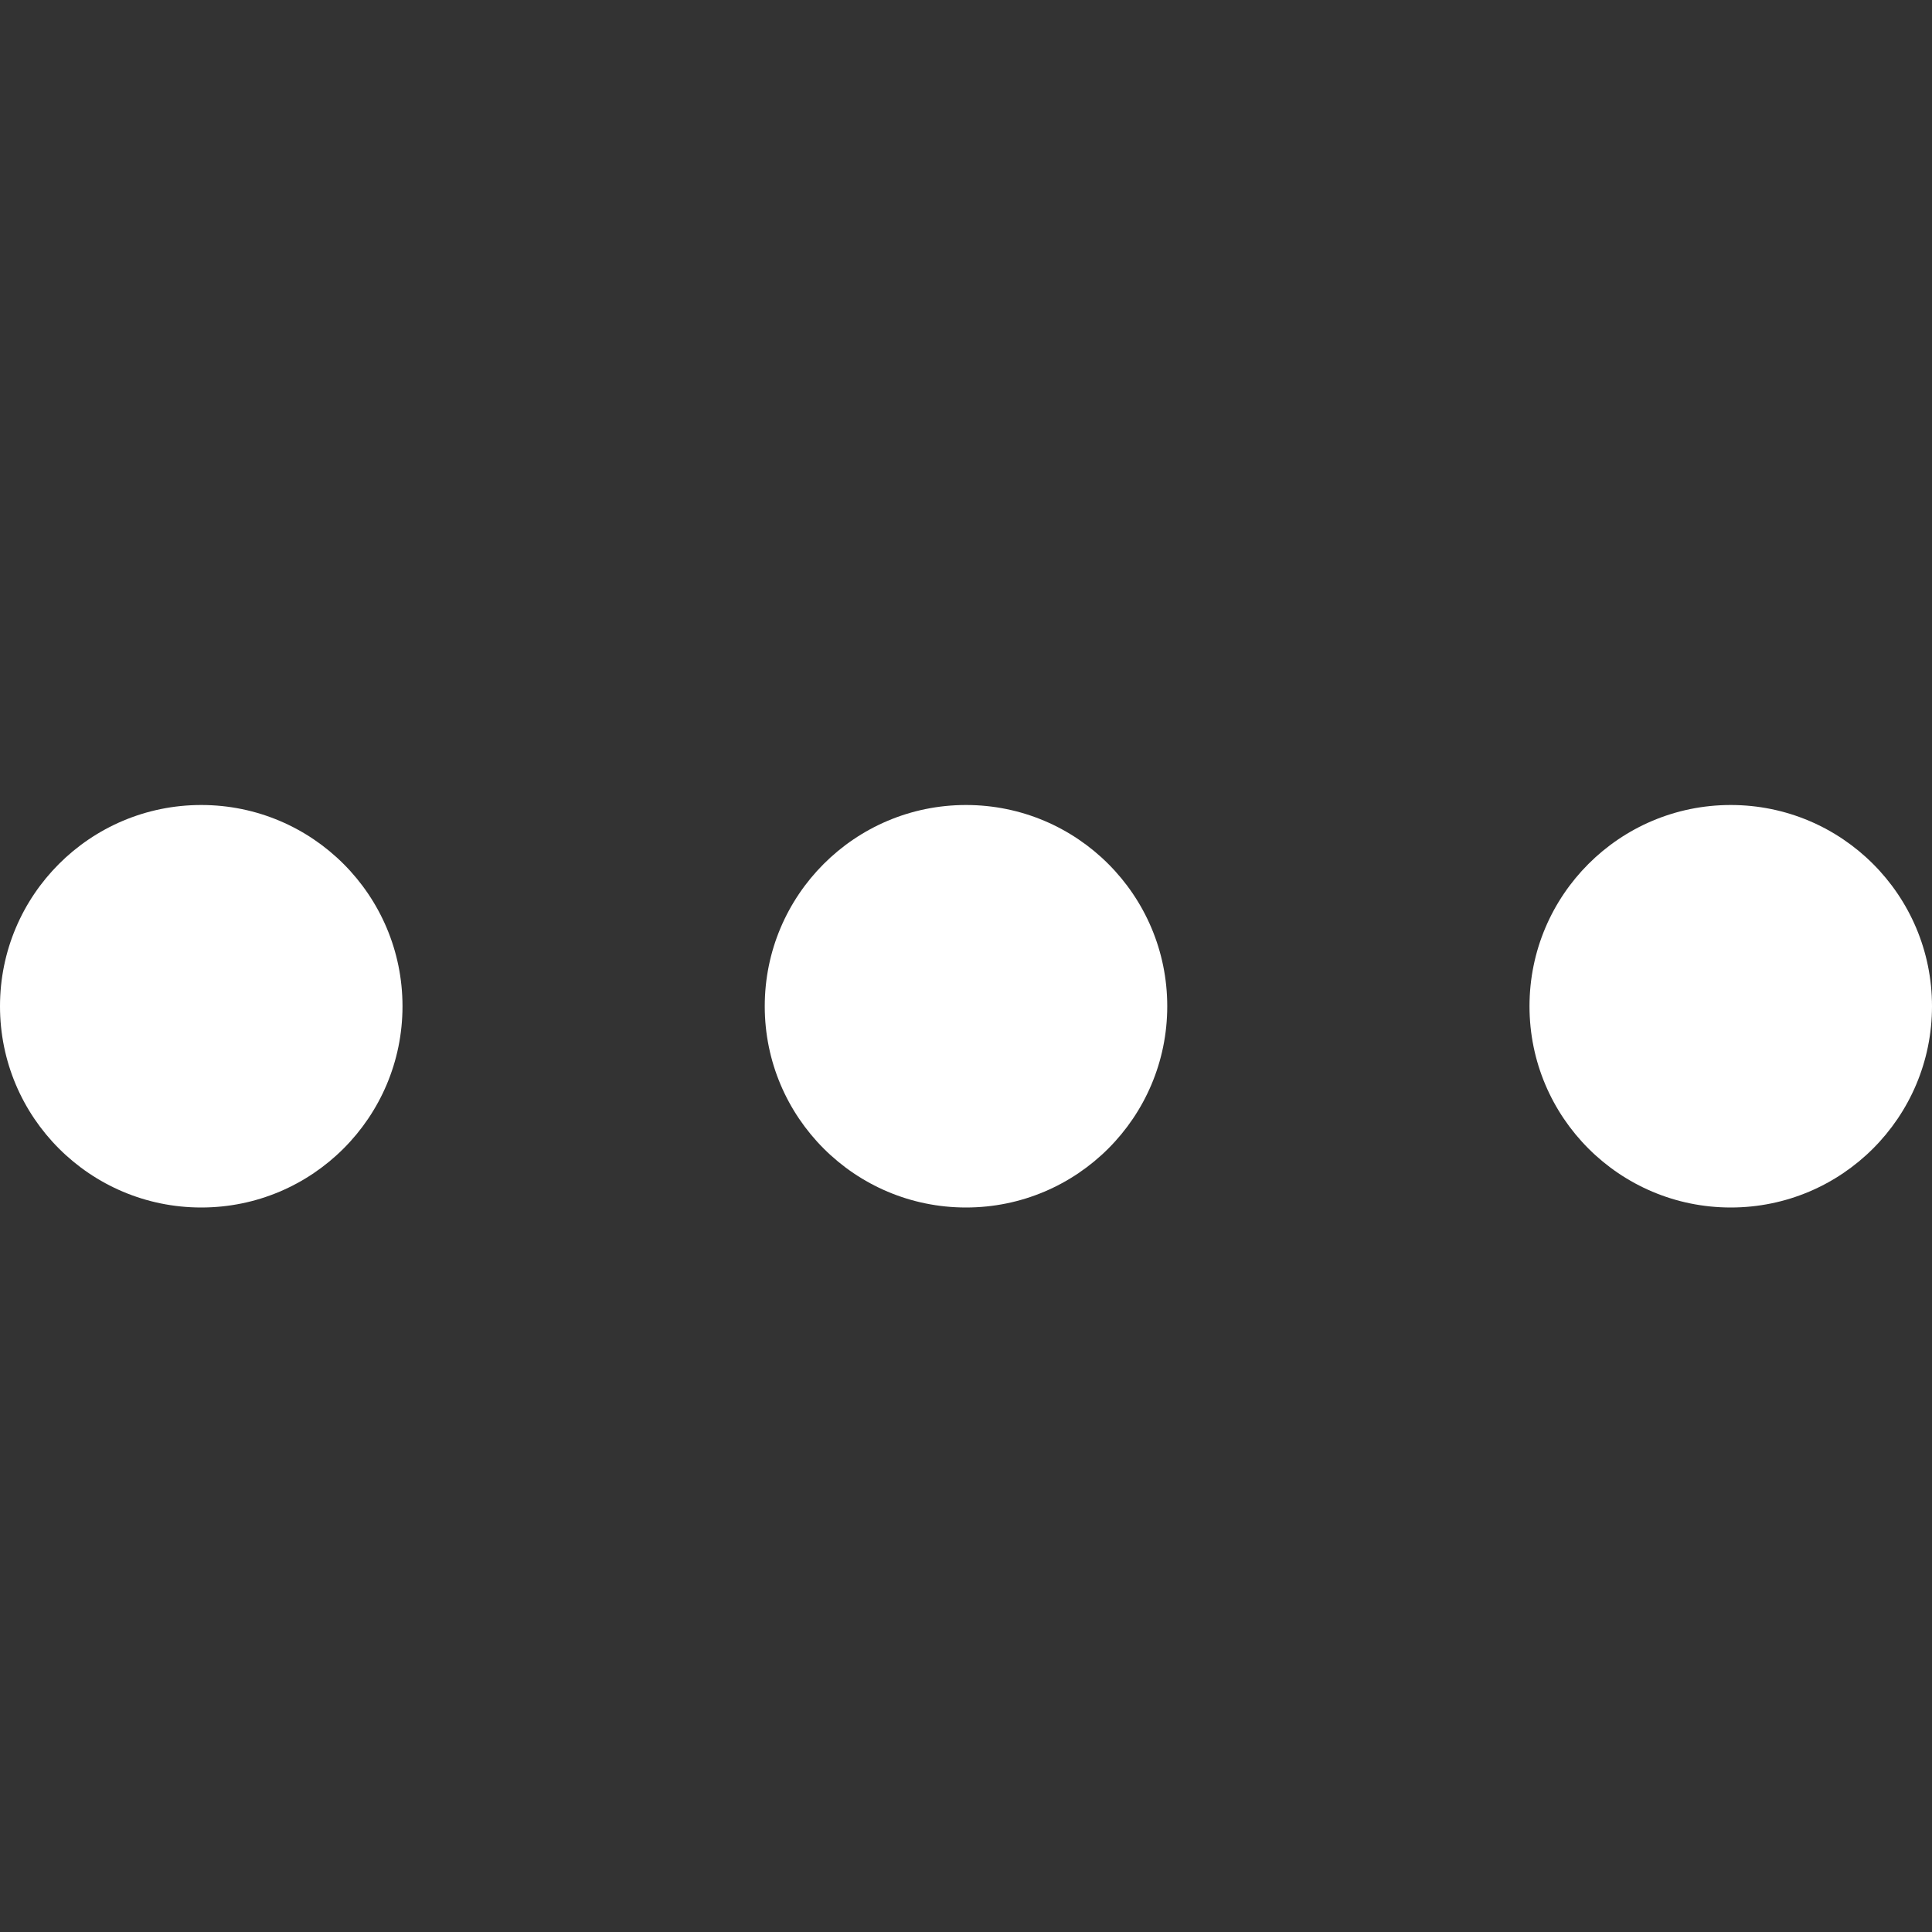
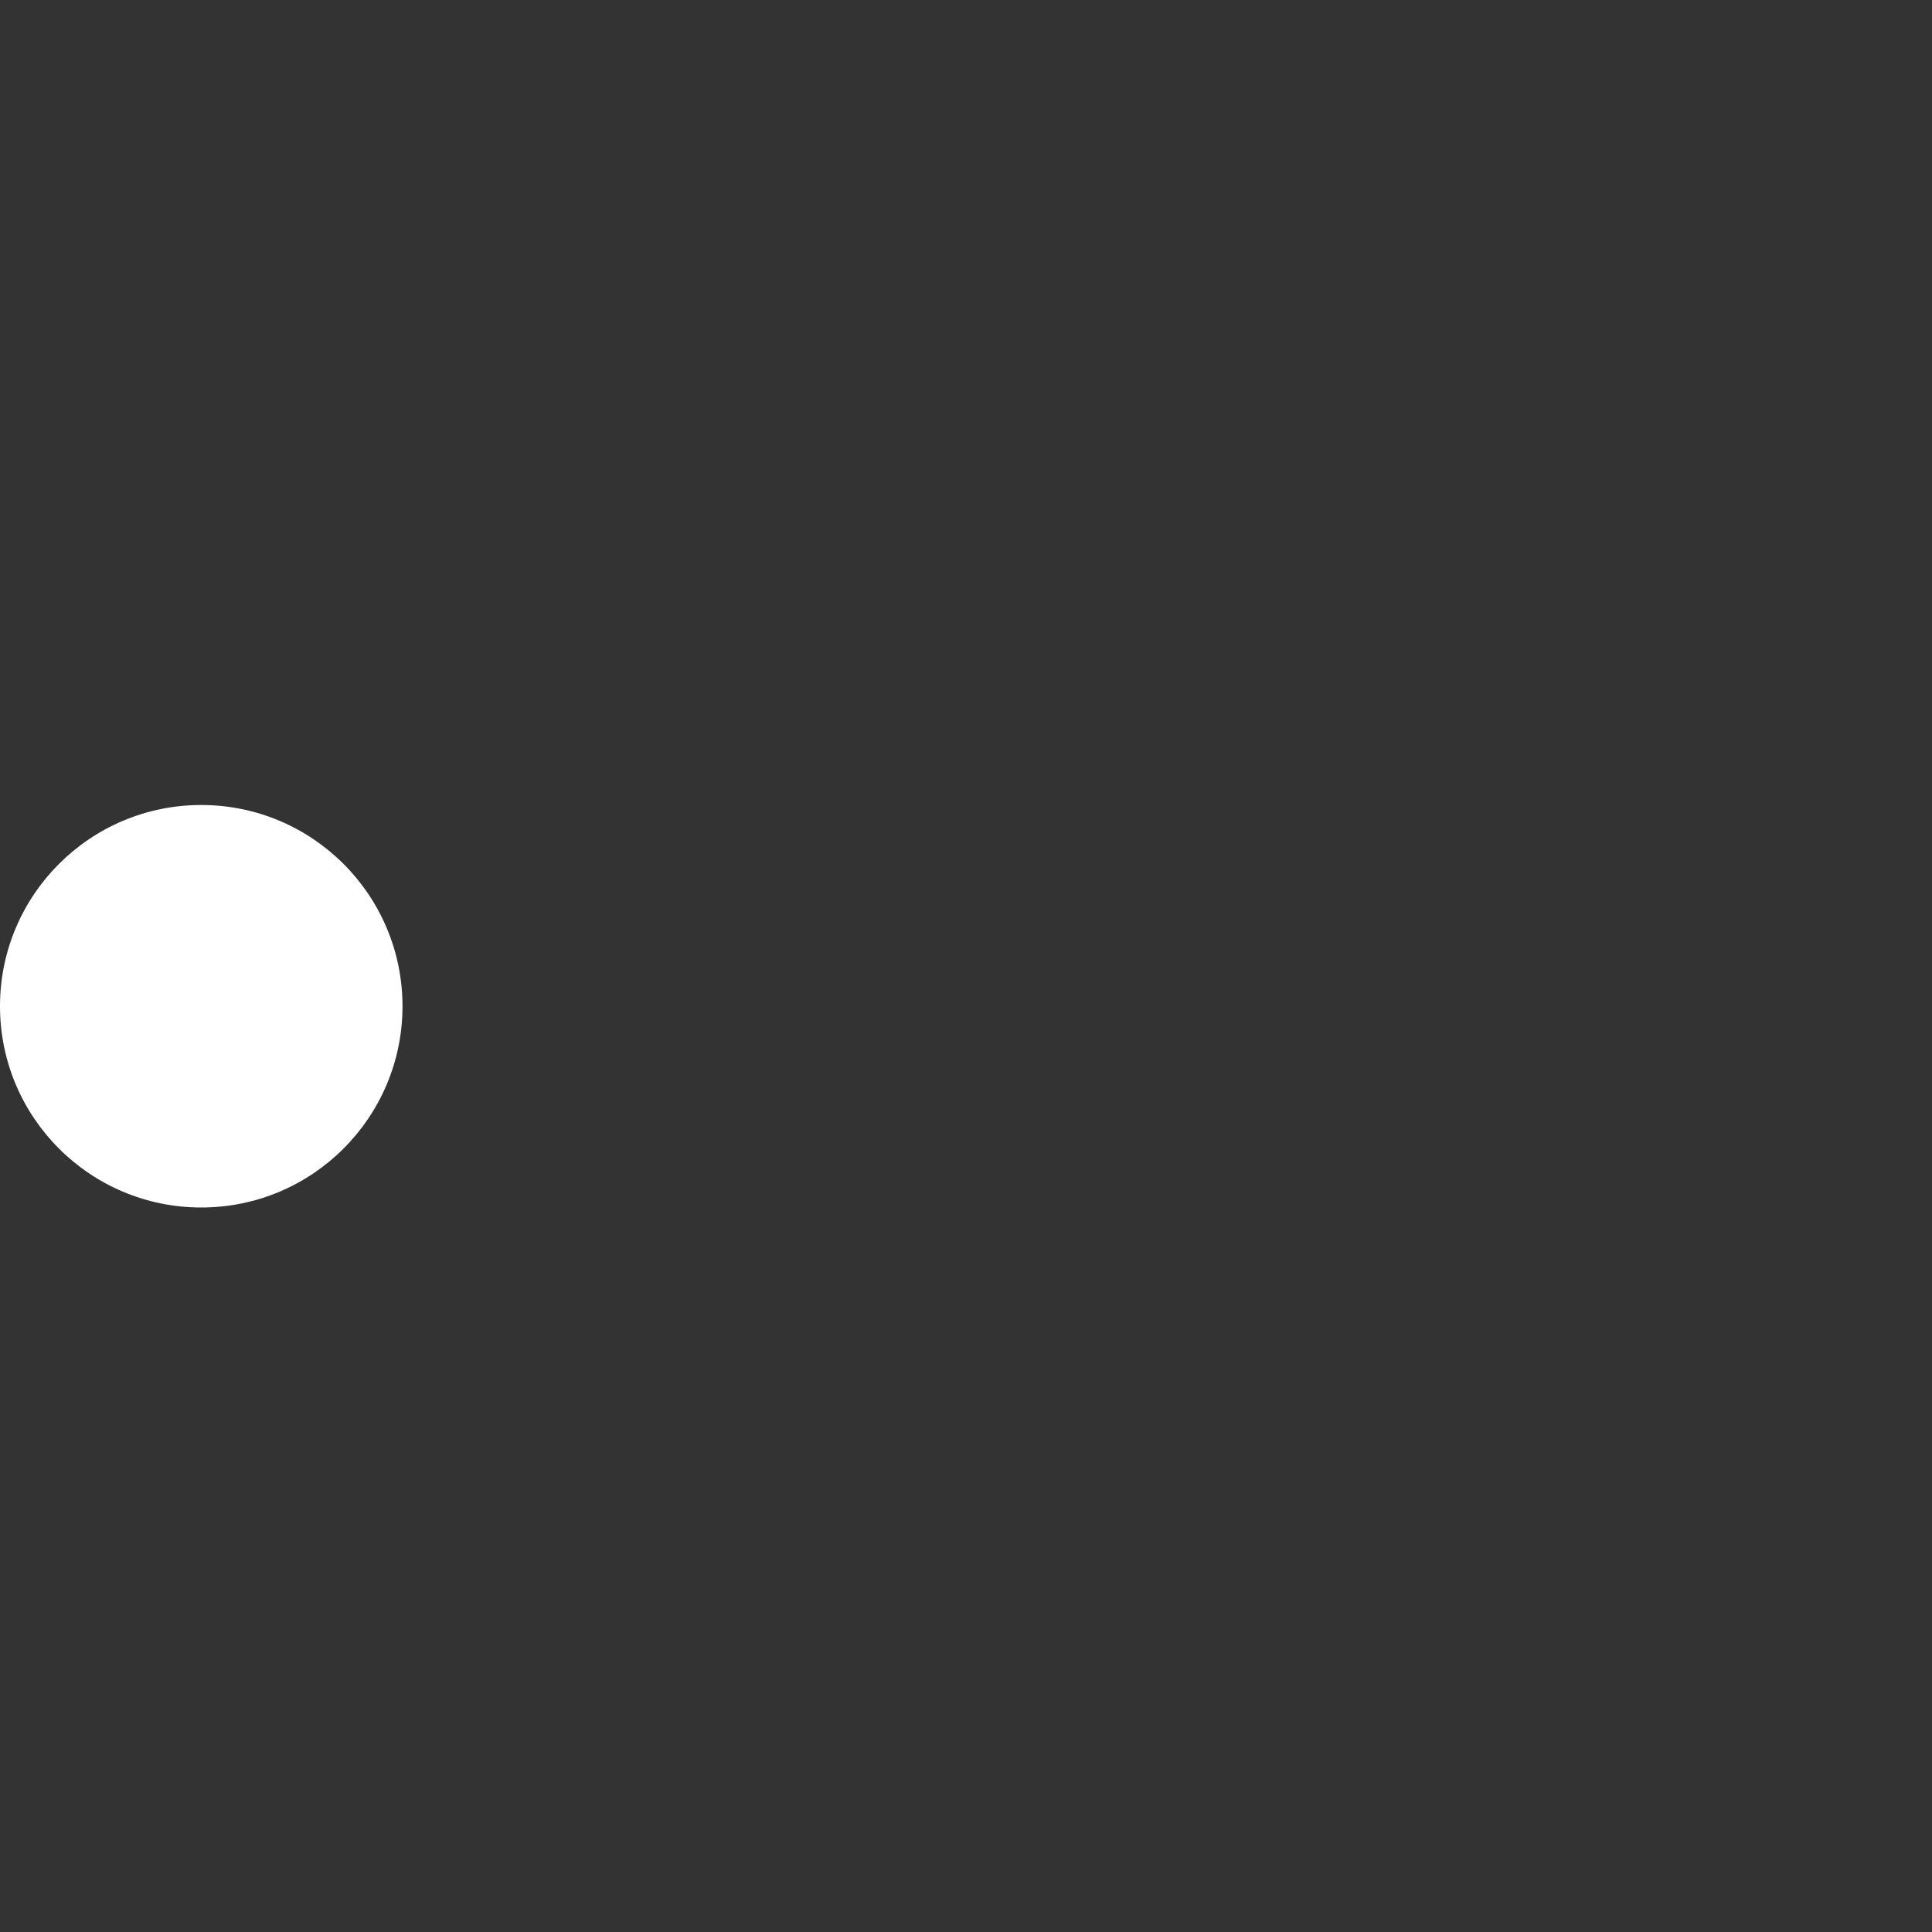
<svg xmlns="http://www.w3.org/2000/svg" viewBox="0 0 24 24">
  <rect x="0" y="0" width="24" height="24" fill="#333333" stroke="none" />
  <g>
    <circle cx="2.5" cy="12.5" r="2.5" fill="#fff" />
-     <circle cx="12" cy="12.5" r="2.5" fill="#fff" />
-     <circle cx="21.5" cy="12.5" r="2.5" fill="#fff" />
  </g>
</svg>